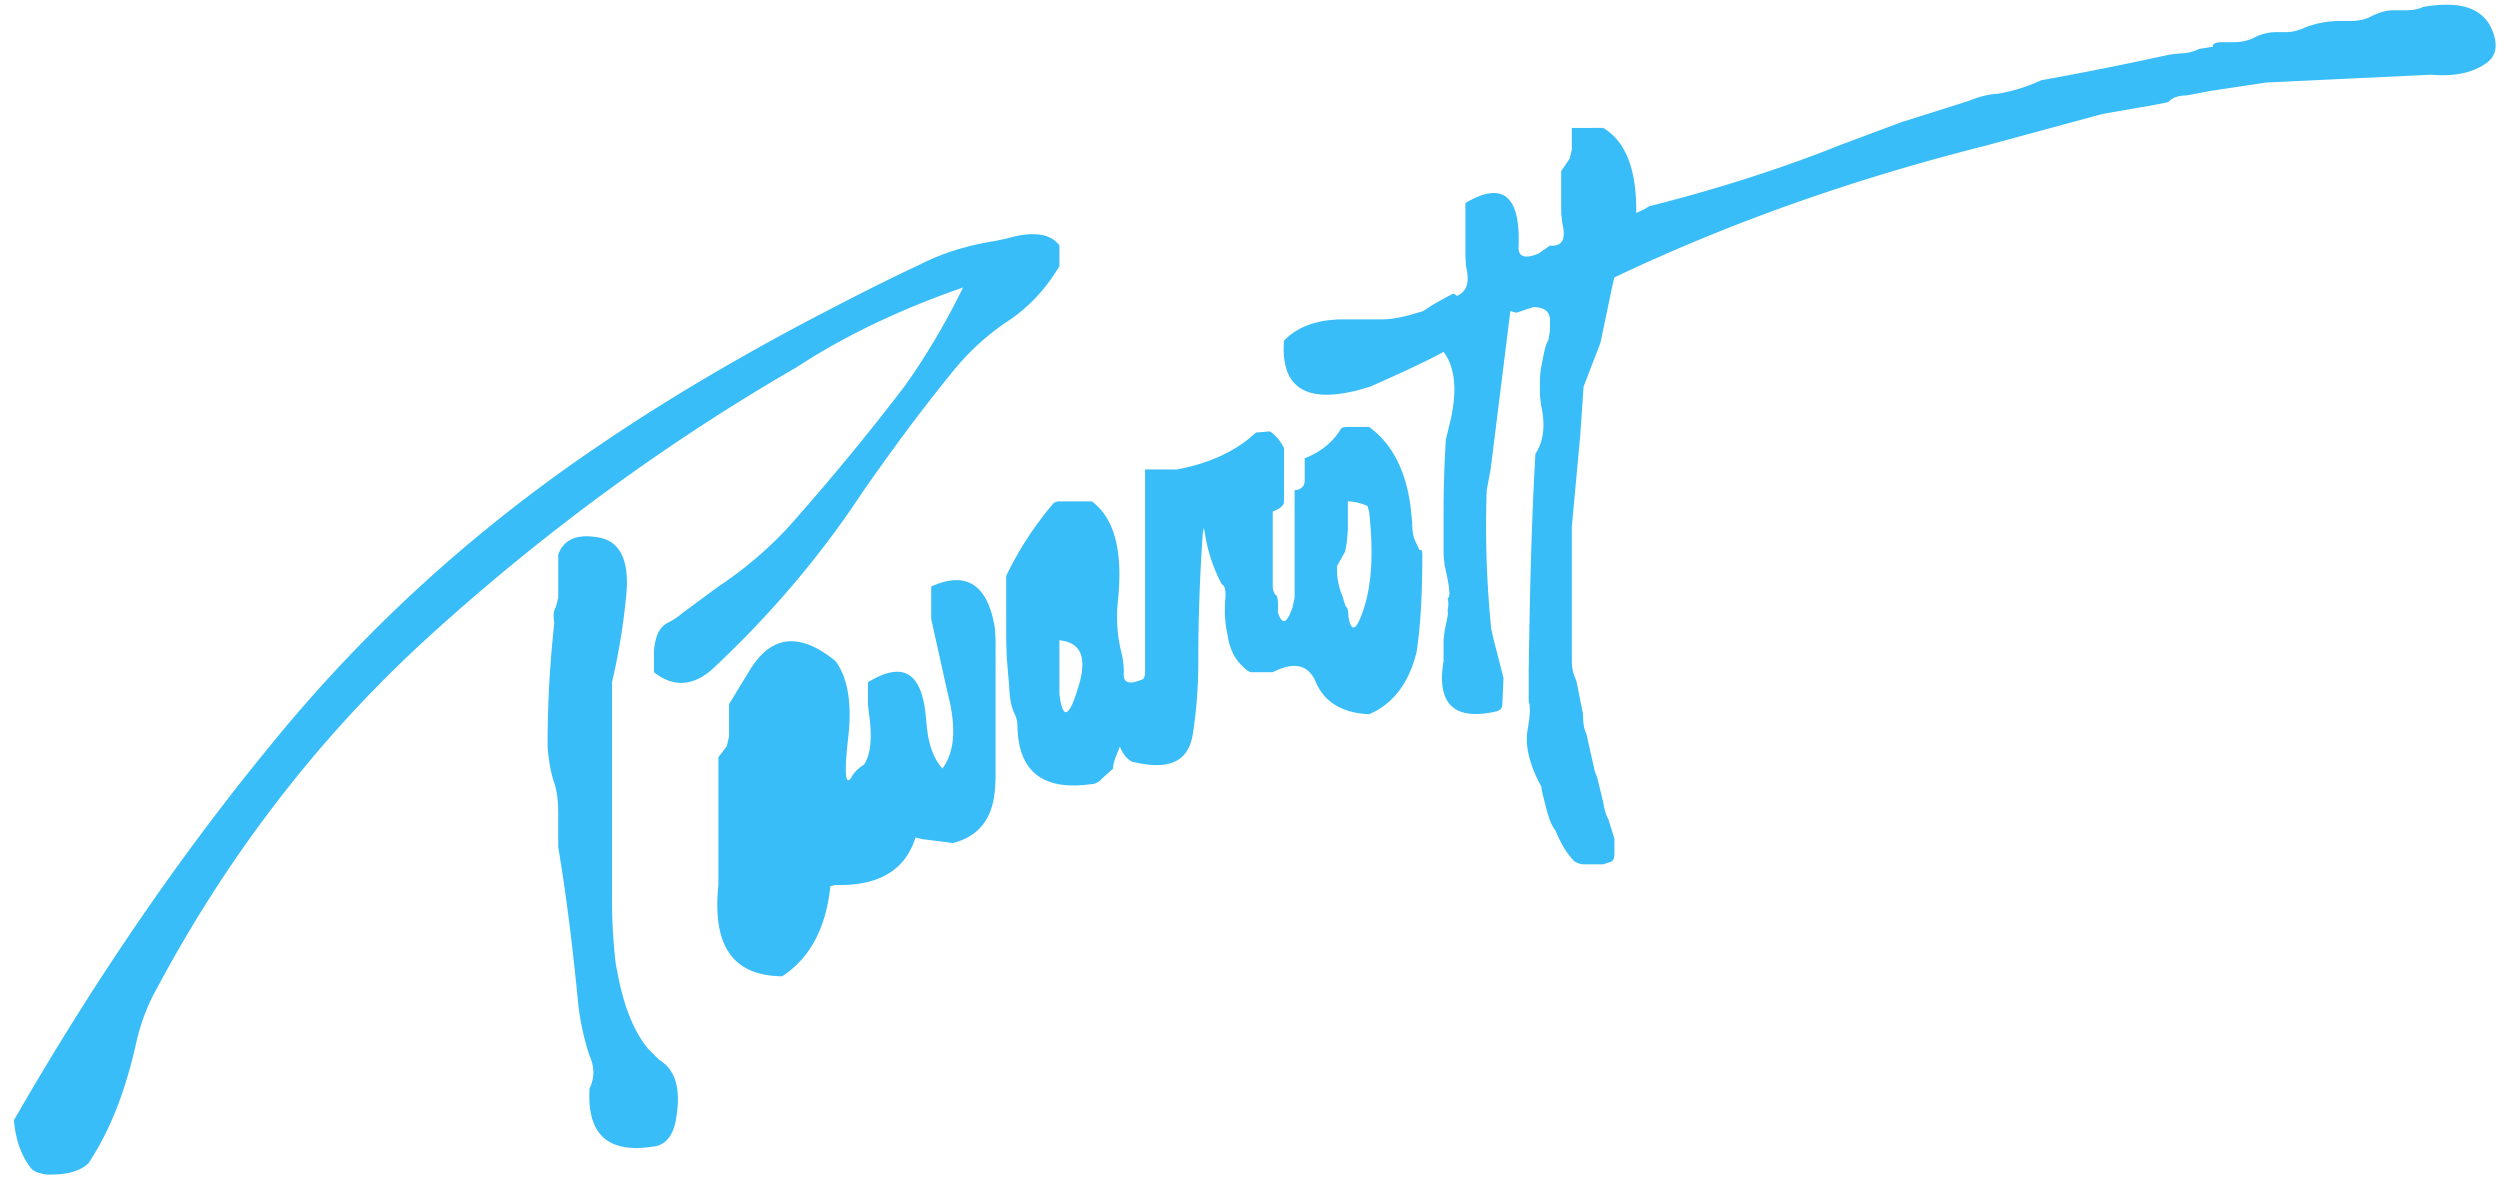
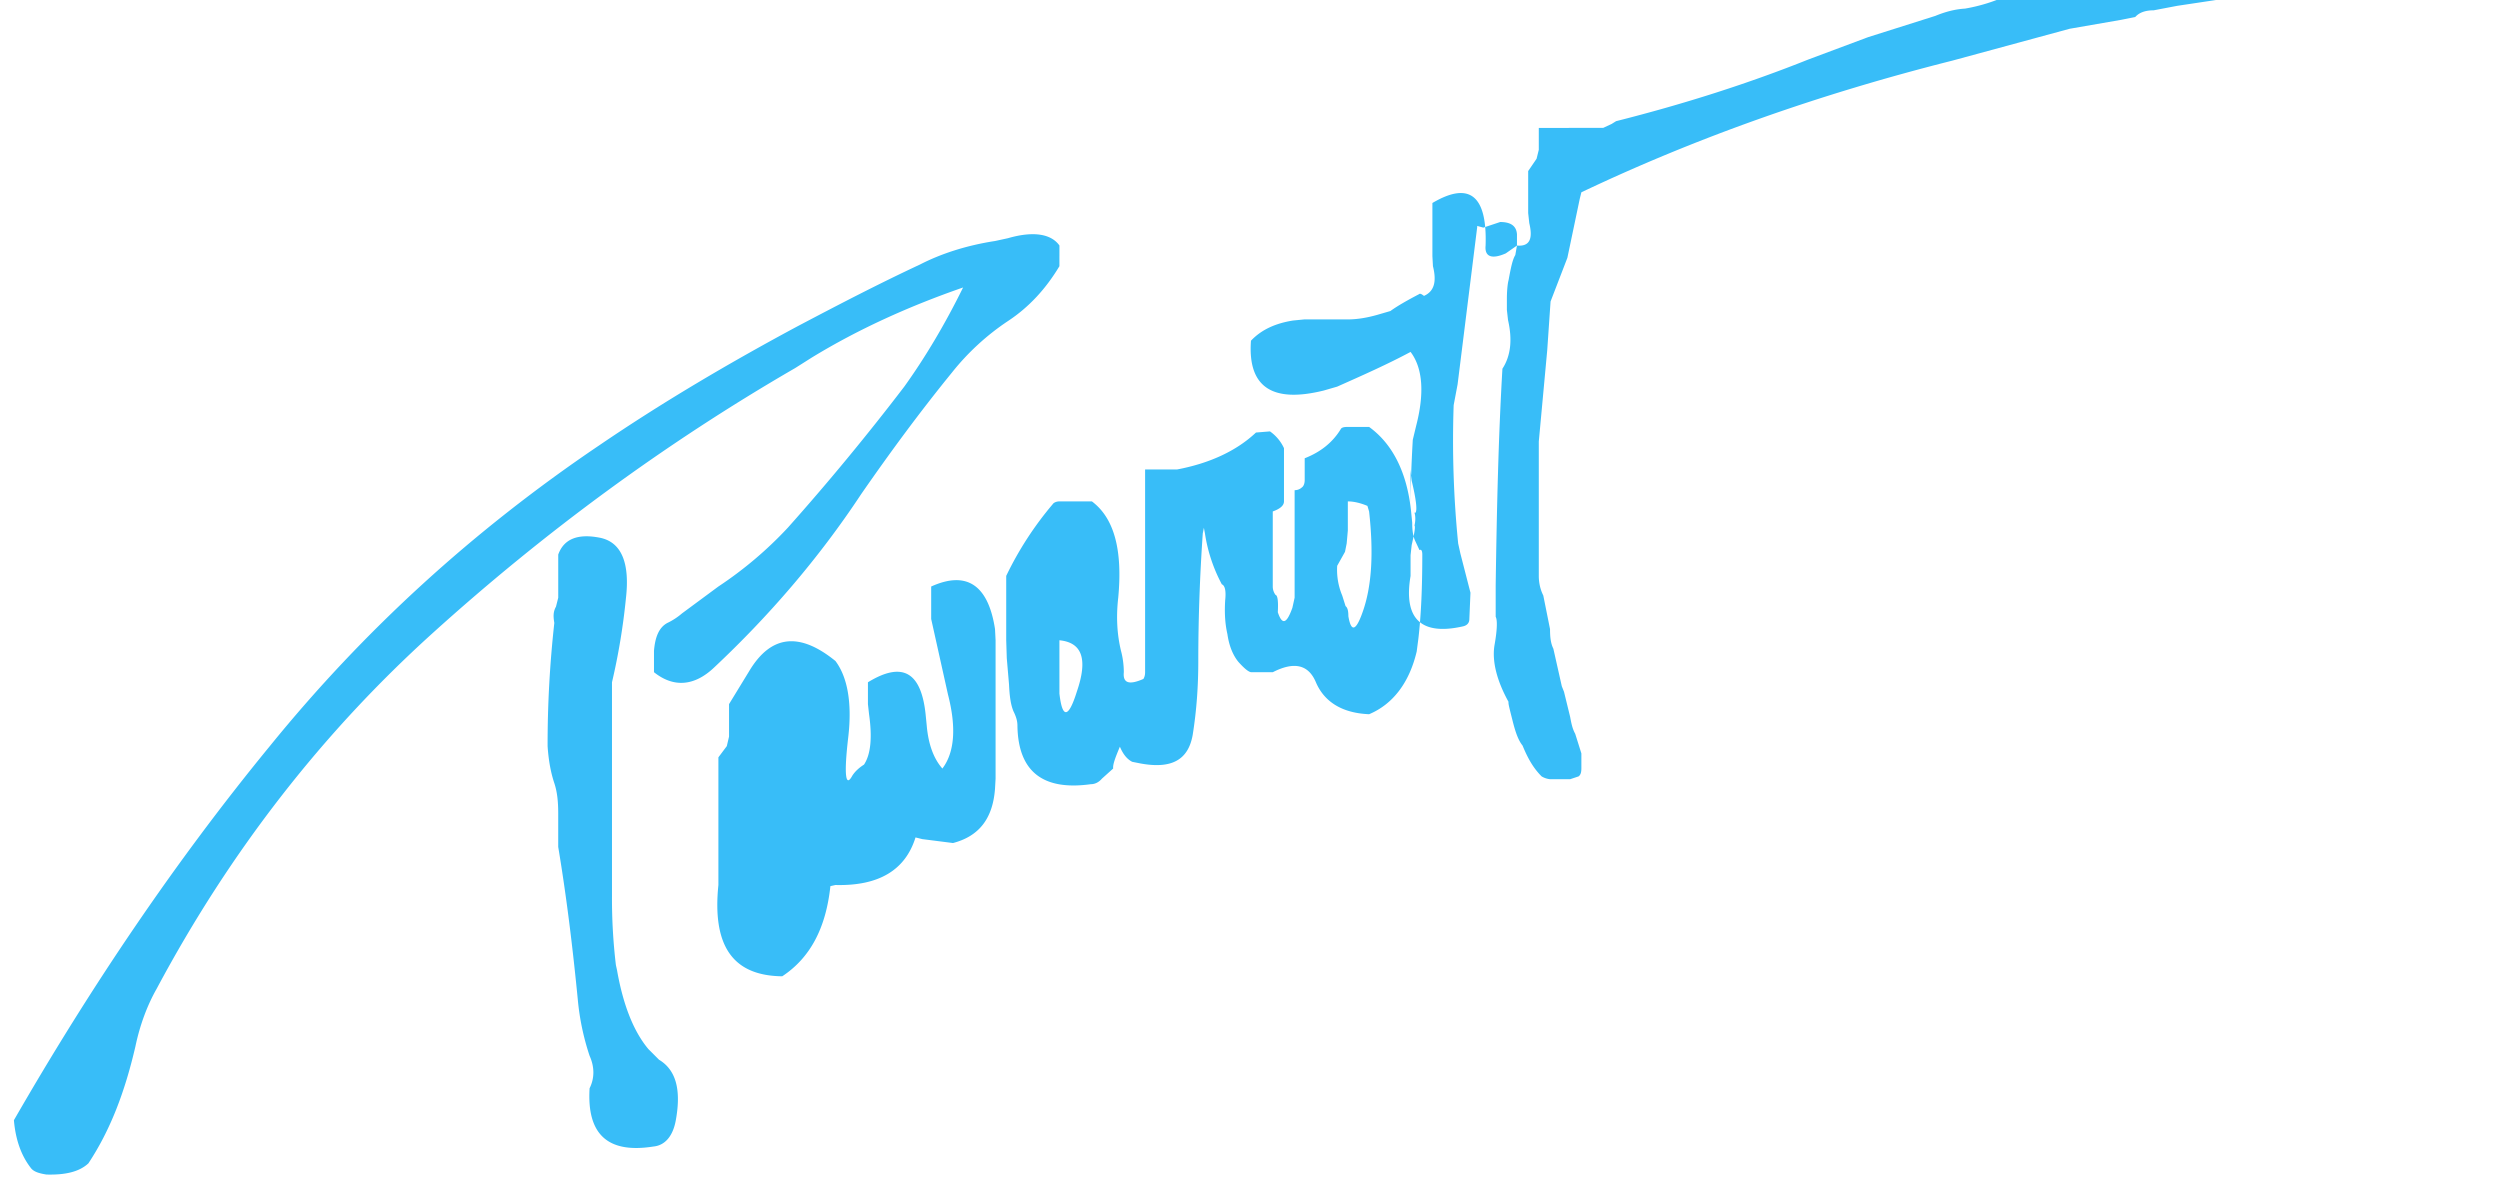
<svg xmlns="http://www.w3.org/2000/svg" width="150" height="71">
-   <path d="M95.587 7.673h.605c1.343.806 2.016 2.486 1.981 5.107l.504-.235.27-.168c4.132-1.042 7.997-2.284 11.524-3.696l3.596-1.344 4.032-1.276c.57-.235 1.175-.403 1.78-.437a10.204 10.204 0 0 0 2.588-.807 211.32 211.32 0 0 0 7.727-1.545l.605-.067a2.603 2.603 0 0 0 1.143-.268l.84-.135c-.067-.168.167-.269.537-.269h.672c.405 0 .807-.067 1.177-.235.504-.268.975-.369 1.411-.369h.605c.403 0 .806-.134 1.176-.302a5.85 5.85 0 0 1 2.016-.37h.672c.404 0 .807-.067 1.143-.235.505-.27 1.009-.404 1.378-.404h.672c.403 0 .807-.033 1.143-.201 2.352-.403 3.73.101 4.232 1.613.235.739.136 1.277-.336 1.68-.772.604-1.88.907-3.393.772l-9.912.47-3.36.505-1.412.269c-.437 0-.84.1-1.108.402l-.84.168-3.092.537-7.056 1.916c-7.996 2.016-15.39 4.637-22.243 7.896l-.1.403-.74 3.528-1.009 2.621-.2 2.923-.506 5.477v8.064c0 .437.101.84.27 1.177l.404 2.015c0 .437.032.84.2 1.177l.506 2.25v-.335.336l.133.335.37 1.513c.067.37.134.706.302 1.007l.37 1.177v.874c0 .235-.032.403-.168.504l-.504.168h-1.21a1.22 1.22 0 0 1-.503-.168c-.506-.504-.841-1.109-1.143-1.848-.27-.336-.437-.84-.605-1.51-.168-.674-.269-1.042-.236-1.11-.706-1.278-1.008-2.454-.84-3.427.168-.943.168-1.512.067-1.68v-1.883c.067-4.67.168-8.97.404-13.002.504-.773.605-1.747.336-2.923l-.068-.605v-.671c0-.605.068-1.009.1-1.11.136-.739.237-1.242.405-1.511l.1-.572v-.672c-.033-.503-.369-.739-1.008-.739l-1.008.336-.37-.101v.067l-1.177 9.441-.235 1.244a62.016 62.016 0 0 0 .27 8.298l.133.605.605 2.352-.067 1.58c0 .201-.101.37-.369.436-2.52.573-3.595-.437-3.158-3.023v-1.244l.066-.604c.168-.739.235-1.11.168-1.176.067-.269.067-.572 0-.773h.067c.101-.168.034-.807-.235-1.916l-.066-.671V30.69c0-1.713.066-3.124.133-4.3l.202-.84c.504-1.949.403-3.461-.335-4.435-1.379.74-2.89 1.41-4.403 2.083l-.807.234c-3.124.773-4.568-.234-4.366-2.99.638-.671 1.477-1.042 2.52-1.21l.672-.066h2.586c.605 0 1.177-.1 1.782-.269l.807-.235c.368-.27.94-.605 1.712-1.008.067-.067.168 0 .302.1.605-.268.774-.84.538-1.78l-.033-.605V12.18c2.217-1.31 3.293-.47 3.192 2.553-.067.672.37.84 1.21.47l.671-.47c.74.067.975-.37.74-1.344l-.066-.605v-2.52l.504-.74.133-.537v-1.31h1.278v-.003ZM76.199 25.884l-.84.068c-1.176 1.108-2.789 1.848-4.738 2.217h-1.915v12.163c0 .236-.067.336-.1.404-.84.369-1.243.27-1.177-.404 0-.437-.066-.907-.168-1.277-.234-.975-.301-2.016-.167-3.191.269-2.857-.235-4.772-1.58-5.78h-1.949c-.168 0-.336.067-.402.168a20.123 20.123 0 0 0-2.79 4.301v3.863l.034 1.076.135 1.58c.033.705.1 1.21.269 1.611.168.336.235.605.235.841.033 2.755 1.512 3.931 4.4 3.528.236 0 .471-.101.673-.336l.672-.605c-.033-.235.135-.672.403-1.31.168.403.403.74.74.908l.503.1c1.848.337 2.856-.201 3.125-1.713.235-1.478.336-2.923.336-4.435 0-2.62.1-5.208.269-7.66l.067-.336.067.369a9.442 9.442 0 0 0 1.009 3.024c.167.067.269.336.2.975-.033.605-.033 1.277.135 2.016.1.705.336 1.277.672 1.679.336.37.605.605.773.605h1.277c1.31-.672 2.15-.437 2.588.605.504 1.177 1.577 1.848 3.191 1.915 1.444-.605 2.42-1.915 2.856-3.764l.101-.773c.168-1.444.235-3.125.235-5.04 0-.235-.067-.336-.168-.269l-.235-.503c-.168-.336-.202-.74-.202-1.143l-.067-.672c-.235-2.285-1.076-4.031-2.52-5.074H80.87c-.237 0-.338.033-.405.101-.503.84-1.243 1.411-2.183 1.78v1.31c0 .203-.067.37-.168.438a.638.638 0 0 1-.437.167v6.452l-.134.605c-.336.94-.605 1.074-.874.267.033-.603 0-1.007-.135-1.04a.828.828 0 0 1-.168-.505v-4.503c.471-.168.673-.369.673-.605V26.89a2.521 2.521 0 0 0-.84-1.006Zm5.846 4.469.101.336c.27 2.42.168 4.368-.335 5.88-.437 1.31-.74 1.41-.909.403 0-.269-.032-.503-.168-.604l-.202-.64a3.986 3.986 0 0 1-.301-1.78l.47-.84.1-.504.069-.773v-1.747c.368 0 .773.101 1.175.269Zm-48.551 3.595v1.916l-.135.536c-.168.303-.168.572-.1.975a66.248 66.248 0 0 0-.403 7.392c.066 1.009.234 1.714.402 2.218s.235 1.076.235 1.814v2.016c.504 3.023.874 6.081 1.176 9.172.102 1.11.336 2.251.706 3.36.303.673.303 1.344 0 1.95-.168 2.754 1.076 3.93 3.83 3.494.706-.067 1.177-.64 1.344-1.58.336-1.847 0-3.023-1.008-3.628l-.638-.639c-.874-1.042-1.512-2.62-1.882-4.738l-.067-.301a33.713 33.713 0 0 1-.235-4.133V40.936c.392-1.67.672-3.365.84-5.072.235-2.084-.269-3.327-1.545-3.596-1.345-.27-2.184.067-2.52 1.008v.672Zm30.071-18.581v.605c-.806 1.343-1.814 2.453-3.09 3.293a14.728 14.728 0 0 0-3.36 3.09c-1.915 2.353-3.697 4.772-5.444 7.292-2.553 3.864-5.543 7.325-8.836 10.415-1.177 1.11-2.42 1.21-3.596.27v-1.277c.067-.84.303-1.412.807-1.68a3.94 3.94 0 0 0 .874-.571l2.184-1.614a23.17 23.17 0 0 0 4.165-3.527 145.574 145.574 0 0 0 6.99-8.468c1.276-1.78 2.452-3.763 3.527-5.946-3.292 1.142-6.317 2.52-9.071 4.2l-1.009.638c-7.895 4.57-15.12 9.912-21.738 15.892-6.585 5.948-12.13 13.038-16.564 21.338-.572 1.007-1.009 2.184-1.277 3.46-.638 2.755-1.511 5.04-2.822 7.022-.538.505-1.378.706-2.52.673-.438-.069-.774-.168-.942-.404-.571-.739-.907-1.679-1.008-2.856 4.603-7.997 9.677-15.523 15.355-22.445 5.645-6.955 12.197-12.935 19.757-18.042 3.797-2.587 7.795-4.94 11.86-7.124 2.42-1.276 4.872-2.553 7.393-3.73 1.243-.638 2.754-1.141 4.502-1.41l.773-.168c1.512-.437 2.587-.27 3.091.437v.637Zm-7.694 19.824c2.15-.974 3.428-.067 3.83 2.554l.034.672v8.3l-.034.605c-.134 1.813-.974 2.855-2.52 3.26l-1.848-.235-.402-.101c-.605 1.947-2.184 2.922-4.805 2.855l-.302.067c-.269 2.52-1.21 4.301-2.89 5.41-2.99-.034-4.2-1.848-3.83-5.477v-7.66l.504-.673.135-.571v-1.95l1.21-1.981c1.31-2.184 3.023-2.352 5.174-.605.706.94 1.008 2.453.772 4.536-.269 2.285-.168 3.092.235 2.352.168-.27.437-.504.706-.672.403-.605.504-1.613.303-3.025l-.067-.605v-1.31c2.083-1.277 3.192-.605 3.46 1.915l.067.673c.101 1.176.437 2.016.94 2.587.74-.975.84-2.486.337-4.435l-1.009-4.536v-1.95Zm7.694 3.864v-.639c1.378.136 1.714 1.143 1.042 3.092-.504 1.612-.873 1.612-1.042.101v-2.554Zm-17.27 5.141c.168-.067.336 0 .504.101.067.134.134.302.134.504.706.74.84 2.016.37 3.764a9.153 9.153 0 0 0-.37 2.62v.672l-.134.573-.504.671v.336c-.705-.738-.94-2.117-.672-4.133v-2.587c.235 0 .404-.436.572-1.344.067-.269.1-.673.1-1.177Z" fill="#38BDF8" fill-rule="nonzero" />
+   <path d="M95.587 7.673h.605l.504-.235.27-.168c4.132-1.042 7.997-2.284 11.524-3.696l3.596-1.344 4.032-1.276c.57-.235 1.175-.403 1.78-.437a10.204 10.204 0 0 0 2.588-.807 211.32 211.32 0 0 0 7.727-1.545l.605-.067a2.603 2.603 0 0 0 1.143-.268l.84-.135c-.067-.168.167-.269.537-.269h.672c.405 0 .807-.067 1.177-.235.504-.268.975-.369 1.411-.369h.605c.403 0 .806-.134 1.176-.302a5.85 5.85 0 0 1 2.016-.37h.672c.404 0 .807-.067 1.143-.235.505-.27 1.009-.404 1.378-.404h.672c.403 0 .807-.033 1.143-.201 2.352-.403 3.73.101 4.232 1.613.235.739.136 1.277-.336 1.68-.772.604-1.88.907-3.393.772l-9.912.47-3.36.505-1.412.269c-.437 0-.84.1-1.108.402l-.84.168-3.092.537-7.056 1.916c-7.996 2.016-15.39 4.637-22.243 7.896l-.1.403-.74 3.528-1.009 2.621-.2 2.923-.506 5.477v8.064c0 .437.101.84.27 1.177l.404 2.015c0 .437.032.84.2 1.177l.506 2.25v-.335.336l.133.335.37 1.513c.067.37.134.706.302 1.007l.37 1.177v.874c0 .235-.032.403-.168.504l-.504.168h-1.21a1.22 1.22 0 0 1-.503-.168c-.506-.504-.841-1.109-1.143-1.848-.27-.336-.437-.84-.605-1.51-.168-.674-.269-1.042-.236-1.11-.706-1.278-1.008-2.454-.84-3.427.168-.943.168-1.512.067-1.68v-1.883c.067-4.67.168-8.97.404-13.002.504-.773.605-1.747.336-2.923l-.068-.605v-.671c0-.605.068-1.009.1-1.11.136-.739.237-1.242.405-1.511l.1-.572v-.672c-.033-.503-.369-.739-1.008-.739l-1.008.336-.37-.101v.067l-1.177 9.441-.235 1.244a62.016 62.016 0 0 0 .27 8.298l.133.605.605 2.352-.067 1.58c0 .201-.101.37-.369.436-2.52.573-3.595-.437-3.158-3.023v-1.244l.066-.604c.168-.739.235-1.11.168-1.176.067-.269.067-.572 0-.773h.067c.101-.168.034-.807-.235-1.916l-.066-.671V30.69c0-1.713.066-3.124.133-4.3l.202-.84c.504-1.949.403-3.461-.335-4.435-1.379.74-2.89 1.41-4.403 2.083l-.807.234c-3.124.773-4.568-.234-4.366-2.99.638-.671 1.477-1.042 2.52-1.21l.672-.066h2.586c.605 0 1.177-.1 1.782-.269l.807-.235c.368-.27.94-.605 1.712-1.008.067-.067.168 0 .302.1.605-.268.774-.84.538-1.78l-.033-.605V12.18c2.217-1.31 3.293-.47 3.192 2.553-.067.672.37.84 1.21.47l.671-.47c.74.067.975-.37.74-1.344l-.066-.605v-2.52l.504-.74.133-.537v-1.31h1.278v-.003ZM76.199 25.884l-.84.068c-1.176 1.108-2.789 1.848-4.738 2.217h-1.915v12.163c0 .236-.067.336-.1.404-.84.369-1.243.27-1.177-.404 0-.437-.066-.907-.168-1.277-.234-.975-.301-2.016-.167-3.191.269-2.857-.235-4.772-1.58-5.78h-1.949c-.168 0-.336.067-.402.168a20.123 20.123 0 0 0-2.79 4.301v3.863l.034 1.076.135 1.58c.033.705.1 1.21.269 1.611.168.336.235.605.235.841.033 2.755 1.512 3.931 4.4 3.528.236 0 .471-.101.673-.336l.672-.605c-.033-.235.135-.672.403-1.31.168.403.403.74.74.908l.503.1c1.848.337 2.856-.201 3.125-1.713.235-1.478.336-2.923.336-4.435 0-2.62.1-5.208.269-7.66l.067-.336.067.369a9.442 9.442 0 0 0 1.009 3.024c.167.067.269.336.2.975-.033.605-.033 1.277.135 2.016.1.705.336 1.277.672 1.679.336.37.605.605.773.605h1.277c1.31-.672 2.15-.437 2.588.605.504 1.177 1.577 1.848 3.191 1.915 1.444-.605 2.42-1.915 2.856-3.764l.101-.773c.168-1.444.235-3.125.235-5.04 0-.235-.067-.336-.168-.269l-.235-.503c-.168-.336-.202-.74-.202-1.143l-.067-.672c-.235-2.285-1.076-4.031-2.52-5.074H80.87c-.237 0-.338.033-.405.101-.503.84-1.243 1.411-2.183 1.78v1.31c0 .203-.067.37-.168.438a.638.638 0 0 1-.437.167v6.452l-.134.605c-.336.94-.605 1.074-.874.267.033-.603 0-1.007-.135-1.04a.828.828 0 0 1-.168-.505v-4.503c.471-.168.673-.369.673-.605V26.89a2.521 2.521 0 0 0-.84-1.006Zm5.846 4.469.101.336c.27 2.42.168 4.368-.335 5.88-.437 1.31-.74 1.41-.909.403 0-.269-.032-.503-.168-.604l-.202-.64a3.986 3.986 0 0 1-.301-1.78l.47-.84.1-.504.069-.773v-1.747c.368 0 .773.101 1.175.269Zm-48.551 3.595v1.916l-.135.536c-.168.303-.168.572-.1.975a66.248 66.248 0 0 0-.403 7.392c.066 1.009.234 1.714.402 2.218s.235 1.076.235 1.814v2.016c.504 3.023.874 6.081 1.176 9.172.102 1.11.336 2.251.706 3.36.303.673.303 1.344 0 1.95-.168 2.754 1.076 3.93 3.83 3.494.706-.067 1.177-.64 1.344-1.58.336-1.847 0-3.023-1.008-3.628l-.638-.639c-.874-1.042-1.512-2.62-1.882-4.738l-.067-.301a33.713 33.713 0 0 1-.235-4.133V40.936c.392-1.67.672-3.365.84-5.072.235-2.084-.269-3.327-1.545-3.596-1.345-.27-2.184.067-2.52 1.008v.672Zm30.071-18.581v.605c-.806 1.343-1.814 2.453-3.09 3.293a14.728 14.728 0 0 0-3.36 3.09c-1.915 2.353-3.697 4.772-5.444 7.292-2.553 3.864-5.543 7.325-8.836 10.415-1.177 1.11-2.42 1.21-3.596.27v-1.277c.067-.84.303-1.412.807-1.68a3.94 3.94 0 0 0 .874-.571l2.184-1.614a23.17 23.17 0 0 0 4.165-3.527 145.574 145.574 0 0 0 6.99-8.468c1.276-1.78 2.452-3.763 3.527-5.946-3.292 1.142-6.317 2.52-9.071 4.2l-1.009.638c-7.895 4.57-15.12 9.912-21.738 15.892-6.585 5.948-12.13 13.038-16.564 21.338-.572 1.007-1.009 2.184-1.277 3.46-.638 2.755-1.511 5.04-2.822 7.022-.538.505-1.378.706-2.52.673-.438-.069-.774-.168-.942-.404-.571-.739-.907-1.679-1.008-2.856 4.603-7.997 9.677-15.523 15.355-22.445 5.645-6.955 12.197-12.935 19.757-18.042 3.797-2.587 7.795-4.94 11.86-7.124 2.42-1.276 4.872-2.553 7.393-3.73 1.243-.638 2.754-1.141 4.502-1.41l.773-.168c1.512-.437 2.587-.27 3.091.437v.637Zm-7.694 19.824c2.15-.974 3.428-.067 3.83 2.554l.034.672v8.3l-.034.605c-.134 1.813-.974 2.855-2.52 3.26l-1.848-.235-.402-.101c-.605 1.947-2.184 2.922-4.805 2.855l-.302.067c-.269 2.52-1.21 4.301-2.89 5.41-2.99-.034-4.2-1.848-3.83-5.477v-7.66l.504-.673.135-.571v-1.95l1.21-1.981c1.31-2.184 3.023-2.352 5.174-.605.706.94 1.008 2.453.772 4.536-.269 2.285-.168 3.092.235 2.352.168-.27.437-.504.706-.672.403-.605.504-1.613.303-3.025l-.067-.605v-1.31c2.083-1.277 3.192-.605 3.46 1.915l.067.673c.101 1.176.437 2.016.94 2.587.74-.975.84-2.486.337-4.435l-1.009-4.536v-1.95Zm7.694 3.864v-.639c1.378.136 1.714 1.143 1.042 3.092-.504 1.612-.873 1.612-1.042.101v-2.554Zm-17.27 5.141c.168-.067.336 0 .504.101.067.134.134.302.134.504.706.74.84 2.016.37 3.764a9.153 9.153 0 0 0-.37 2.62v.672l-.134.573-.504.671v.336c-.705-.738-.94-2.117-.672-4.133v-2.587c.235 0 .404-.436.572-1.344.067-.269.1-.673.1-1.177Z" fill="#38BDF8" fill-rule="nonzero" />
</svg>